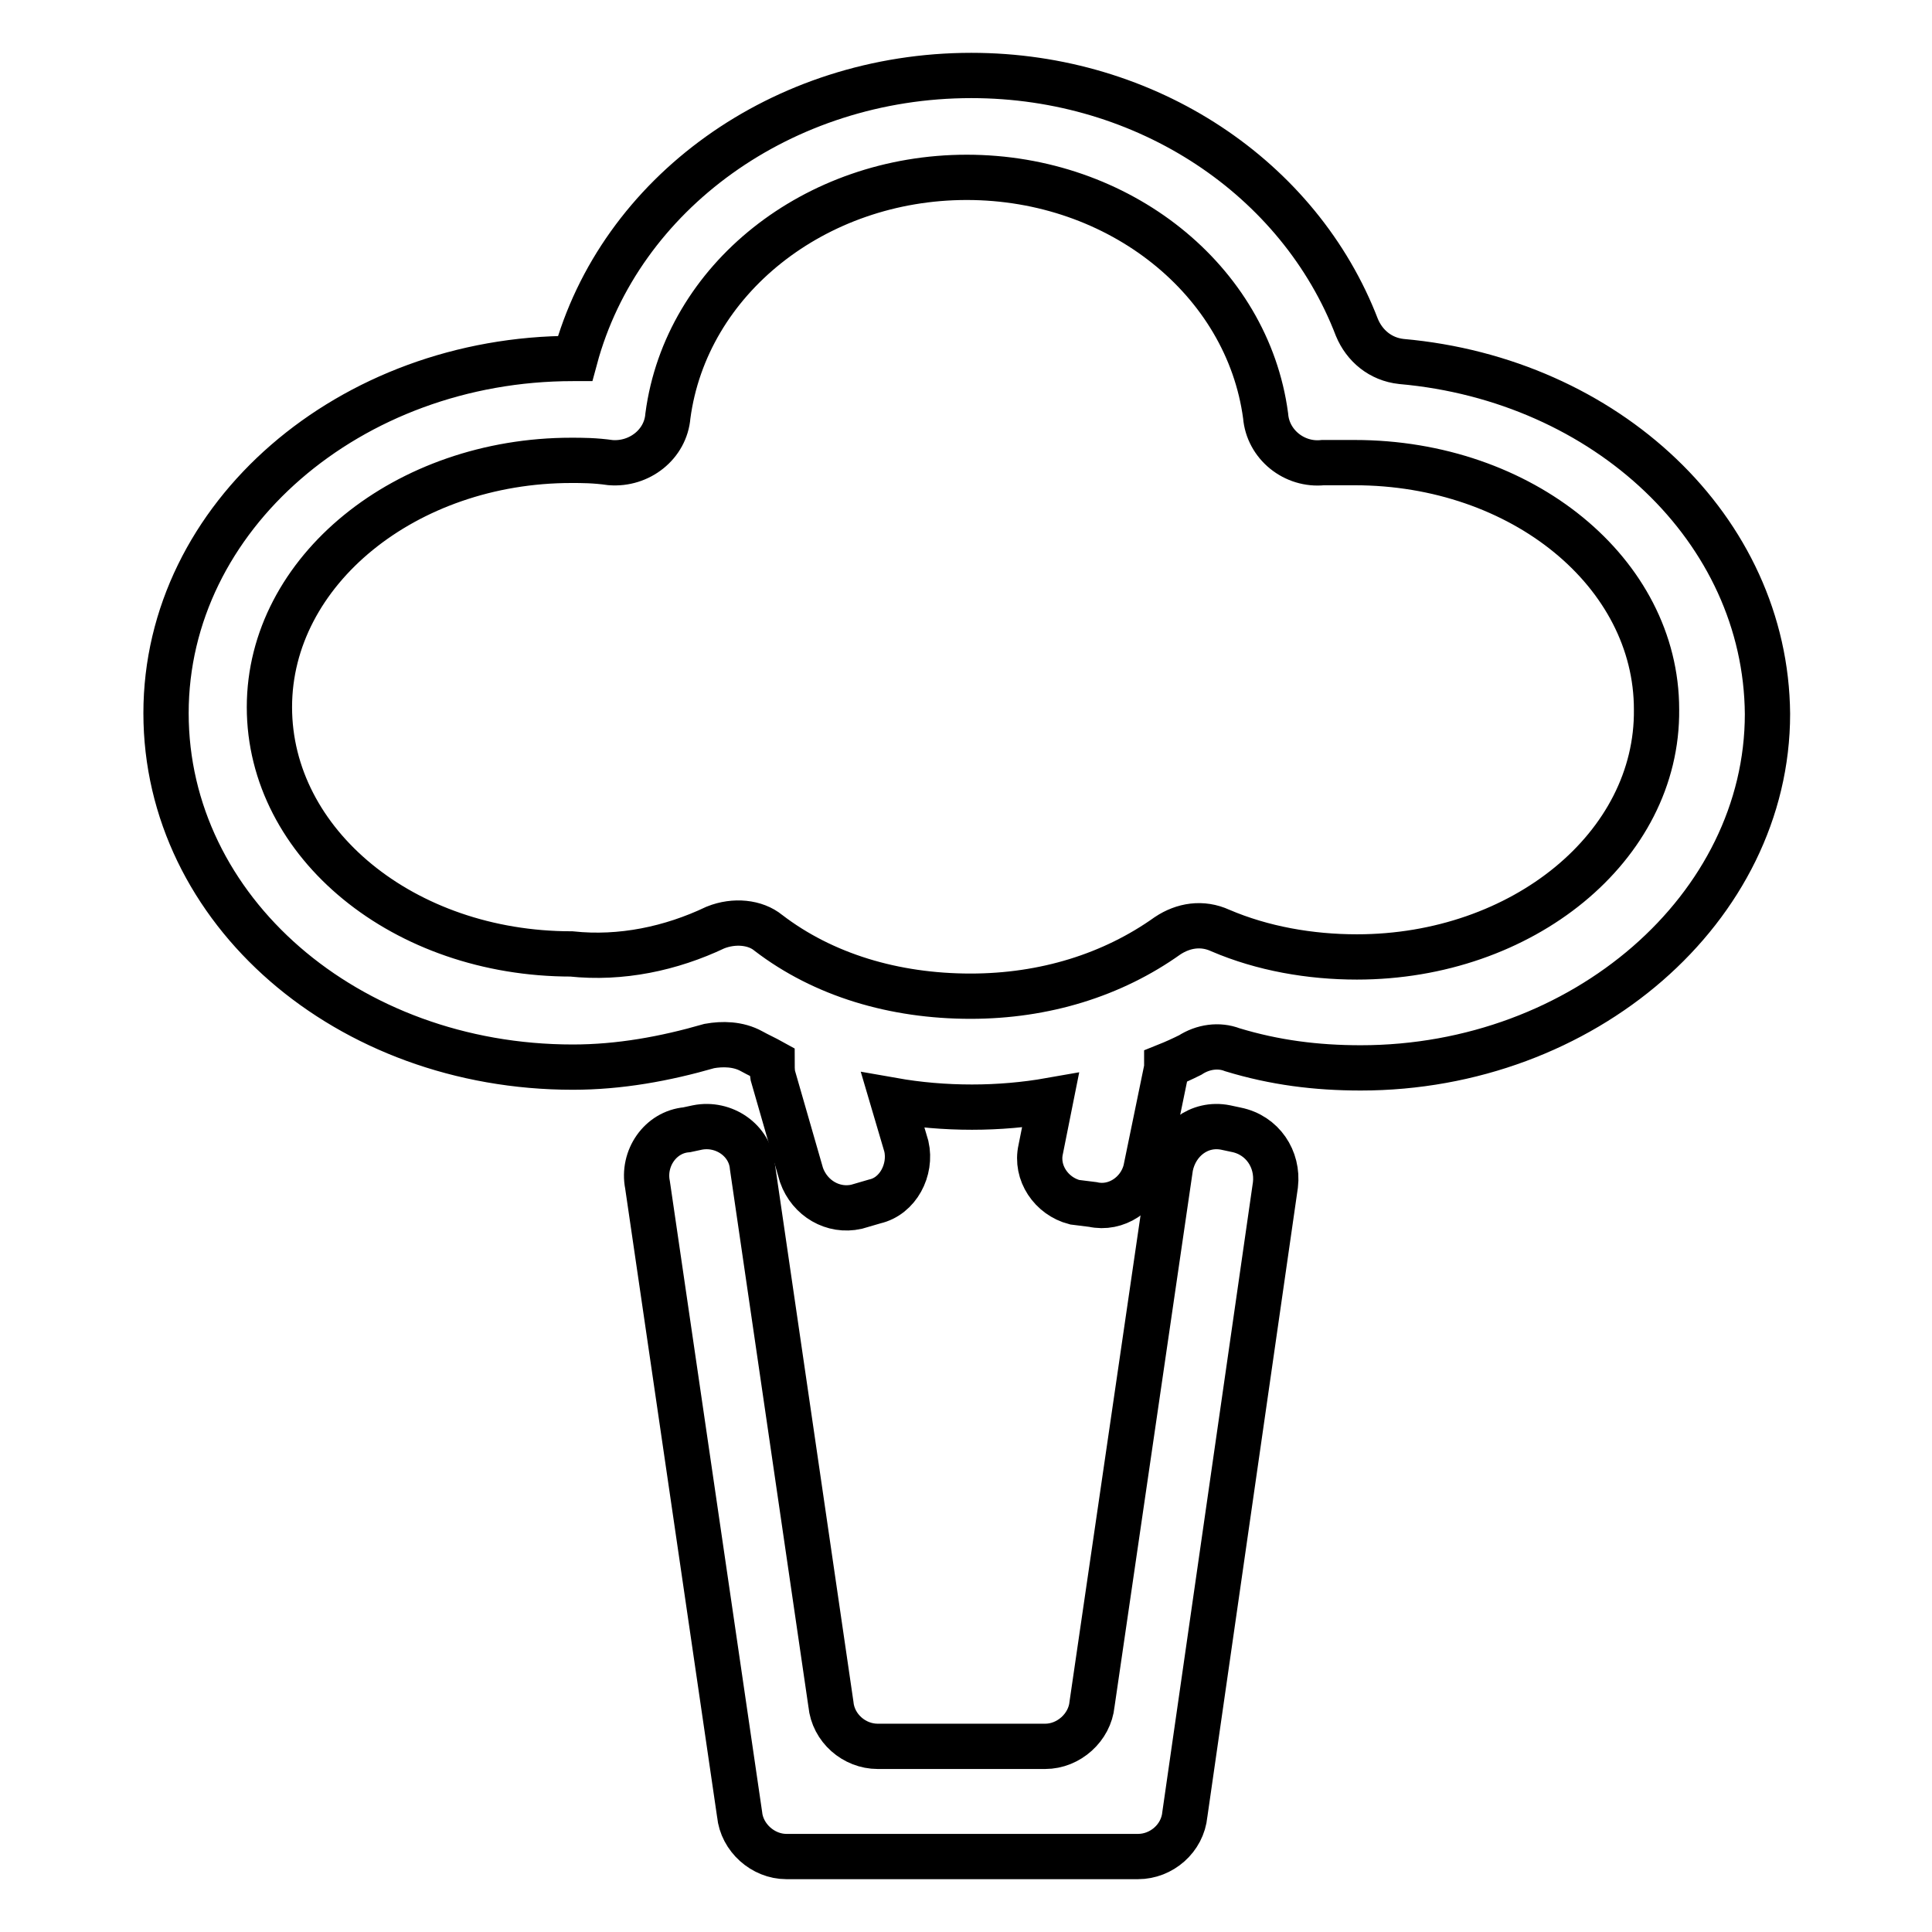
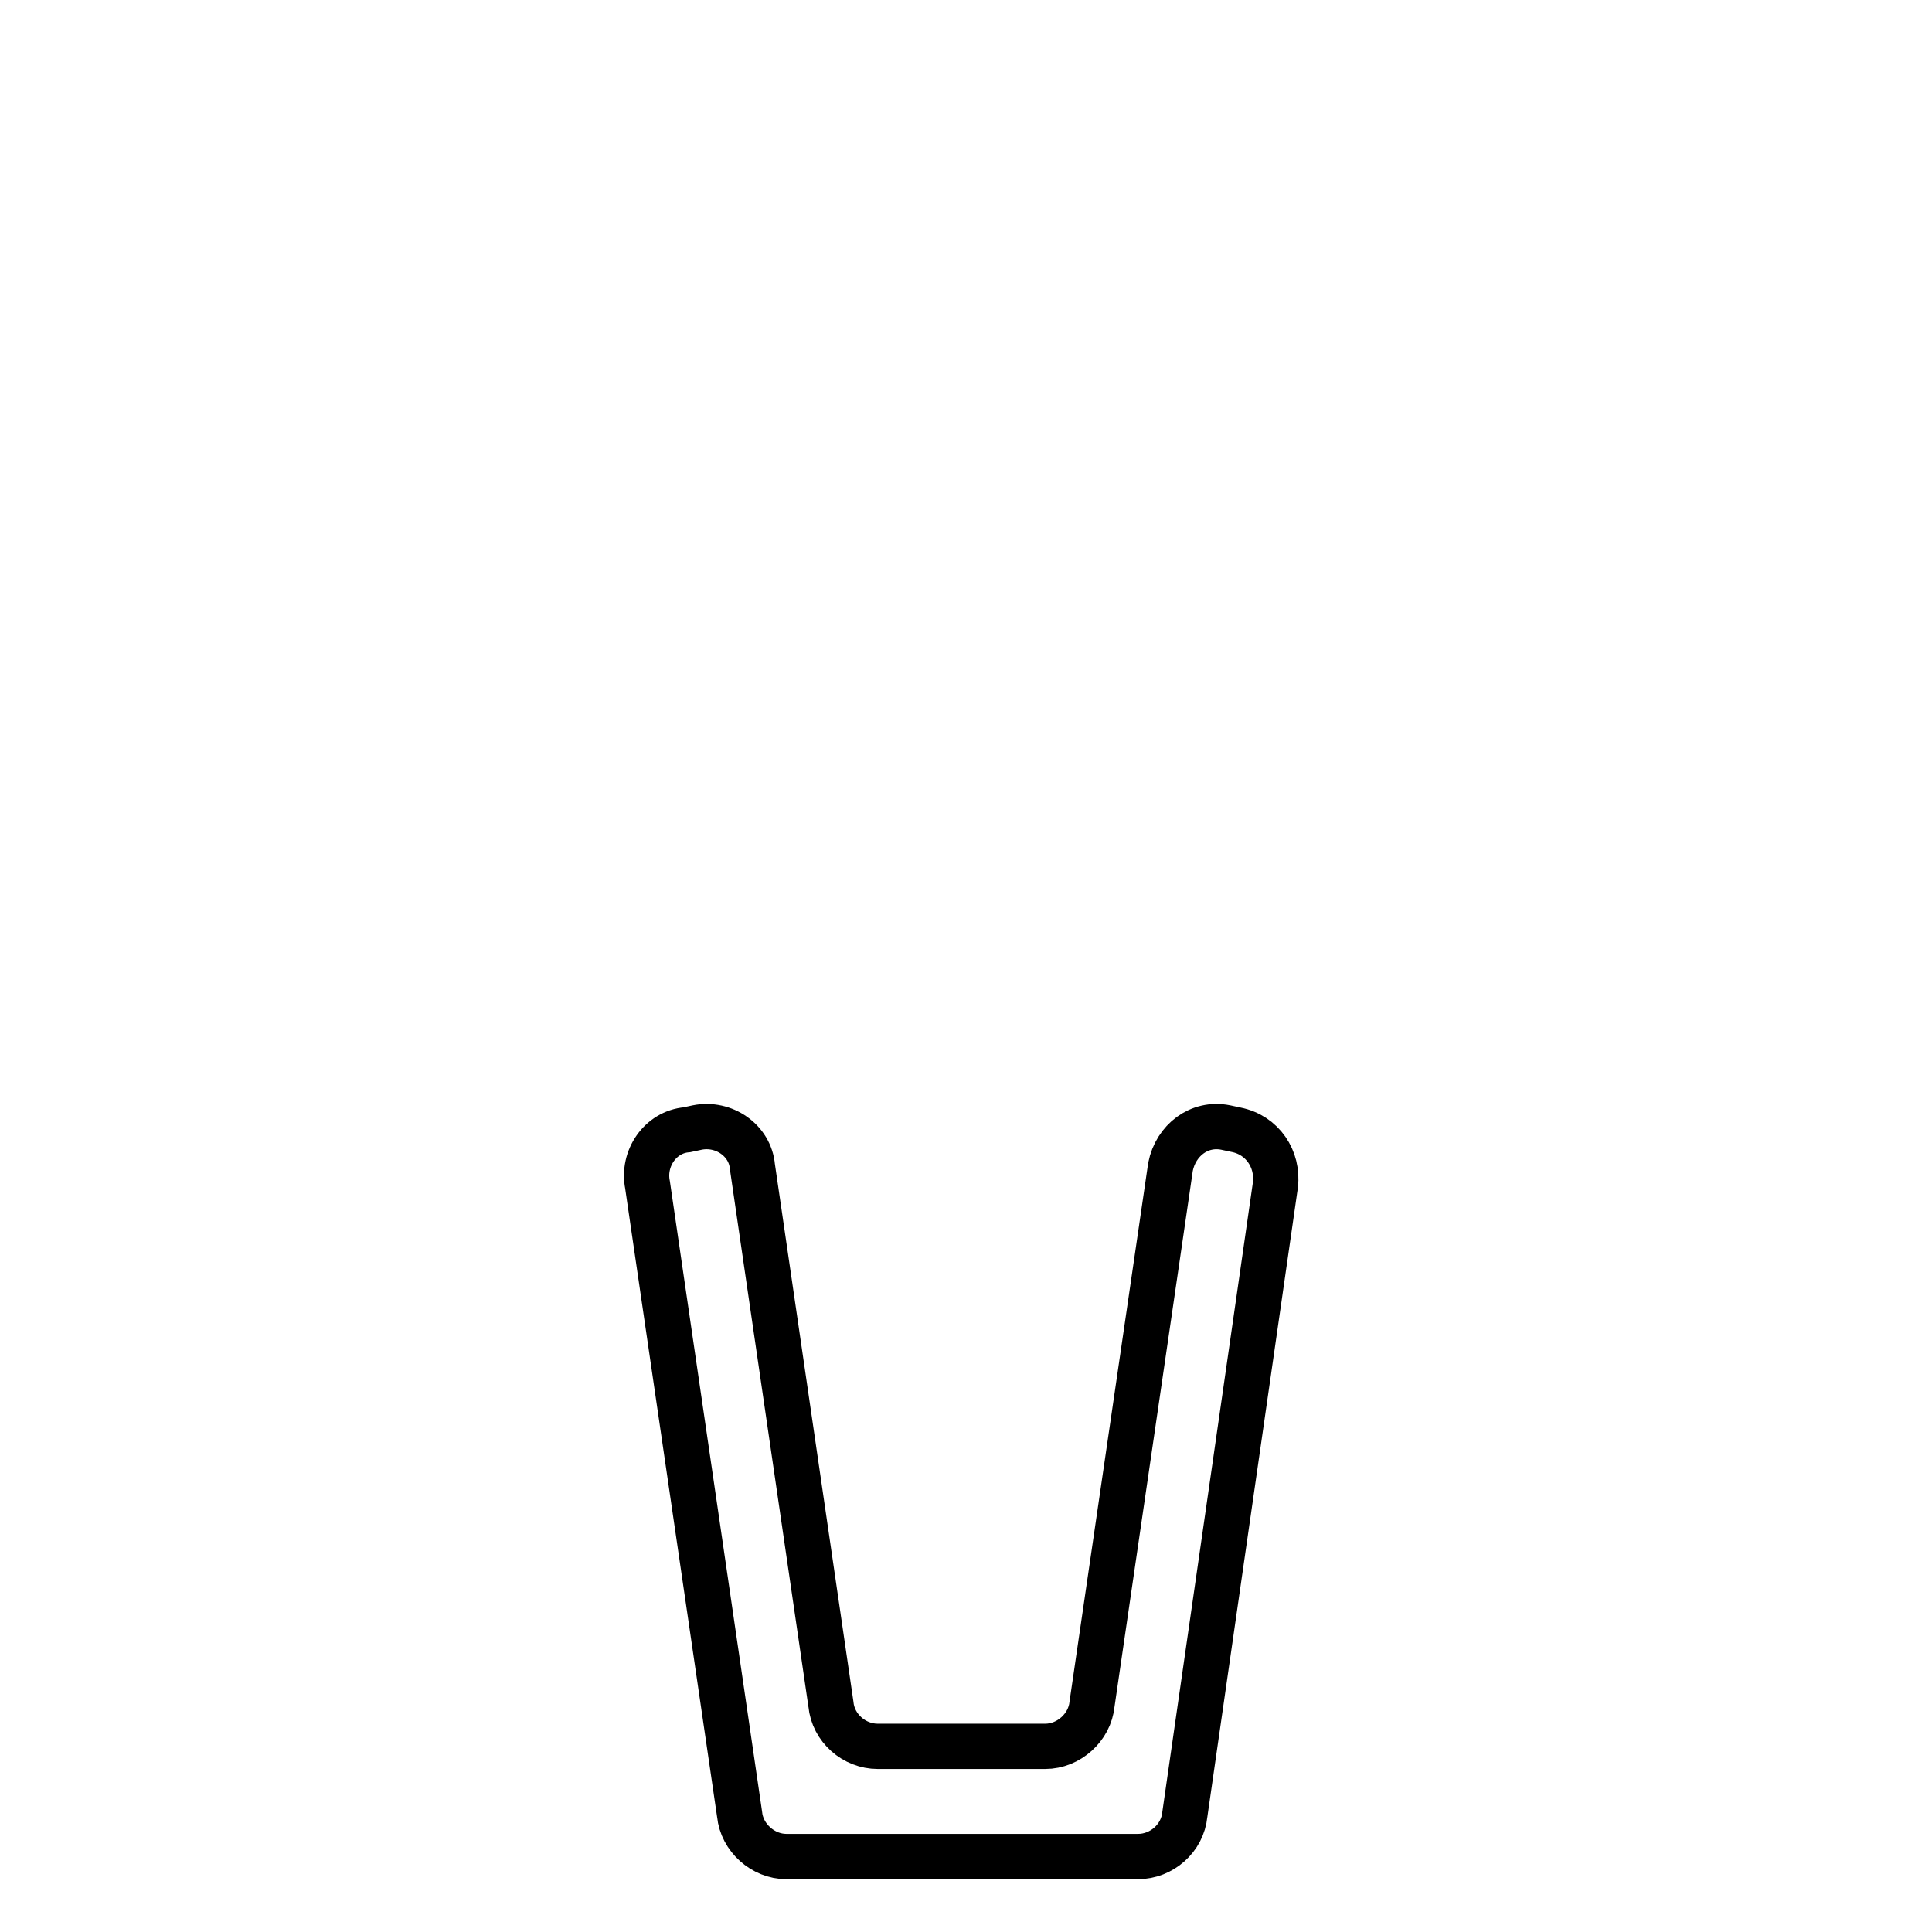
<svg xmlns="http://www.w3.org/2000/svg" version="1.1" x="0px" y="0px" viewBox="0 0 256 256" enable-background="new 0 0 256 256" xml:space="preserve">
  <g>
-     <path stroke-width="6" fill-opacity="0" stroke="#000000" d="M185.7,47.9c-2.8-0.3-4.9-2.1-5.9-4.5C172.2,23.6,152,10,128.7,10c-25,0-46.6,15.6-52.5,37.5h-0.3 C46.4,47.5,22,68.4,22,94.5s24,46.9,53.9,46.9c6.2,0,12.2-1.1,18.1-2.8c1.7-0.3,3.8-0.3,5.6,0.7c0.9,0.5,1.8,0.9,2.7,1.4 c0,0.6,0,1.2,0.1,1.8l3.8,13.2c1.1,3.1,4.2,4.9,7.3,4.2l2.4-0.7c3.1-0.7,4.9-4.2,4.2-7.3l-1.8-6.1c3.4,0.6,6.9,0.9,10.5,0.9 c3.5,0,7-0.3,10.4-0.9l-1.3,6.5c-0.7,3.1,1.4,6.2,4.5,7l2.4,0.3c3.1,0.7,6.2-1.4,7-4.5l2.8-13.6c0-0.1,0-0.2,0-0.3 c1-0.4,2.1-0.9,3.1-1.4c1.7-1.1,3.8-1.4,5.6-0.7c5.6,1.7,11.1,2.4,17,2.4c29.5,0,53.9-21.2,53.9-46.9 C234,70.1,212.8,50.3,185.7,47.9L185.7,47.9z M179.8,126.8c-6.2,0-12.5-1.1-18.1-3.5c-2.4-1.1-4.9-0.7-7,0.7 c-7.3,5.2-16.3,8-26.1,8c-10.1,0-19.5-2.8-26.8-8.4c-1.7-1.4-4.5-1.7-7-0.7c-5.9,2.8-12.5,4.2-19.1,3.5c-22.2,0-40-14.6-40-32.7 c0-18.1,18.1-32.7,40-32.7c1.4,0,3.1,0,5.2,0.3c3.8,0.3,7.3-2.4,7.6-6.2c2.4-18.1,19.5-31.6,39.6-31.6c20.2,0,37.2,13.6,39.6,31.6 c0.3,3.8,3.8,6.6,7.6,6.2h4.2c22.2,0,40,14.6,40,32.7C219.7,112.2,201.7,126.8,179.8,126.8L179.8,126.8z" />
    <path stroke-width="6" fill-opacity="0" stroke="#000000" d="M163.8,149.7l-1.4-0.3c-3.5-0.7-6.6,1.7-7.3,5.2l-10.4,71.2c-0.3,3.1-3.1,5.6-6.2,5.6h-22.2 c-3.1,0-5.9-2.4-6.2-5.6l-10.4-71.2c-0.3-3.5-3.8-5.9-7.3-5.2l-1.4,0.3c-3.5,0.3-5.9,3.8-5.2,7.3l12.2,83.4 c0.3,3.1,3.1,5.6,6.2,5.6h46.6c3.1,0,5.9-2.4,6.2-5.6L169,157C169.4,153.6,167.3,150.4,163.8,149.7z" />
  </g>
</svg>